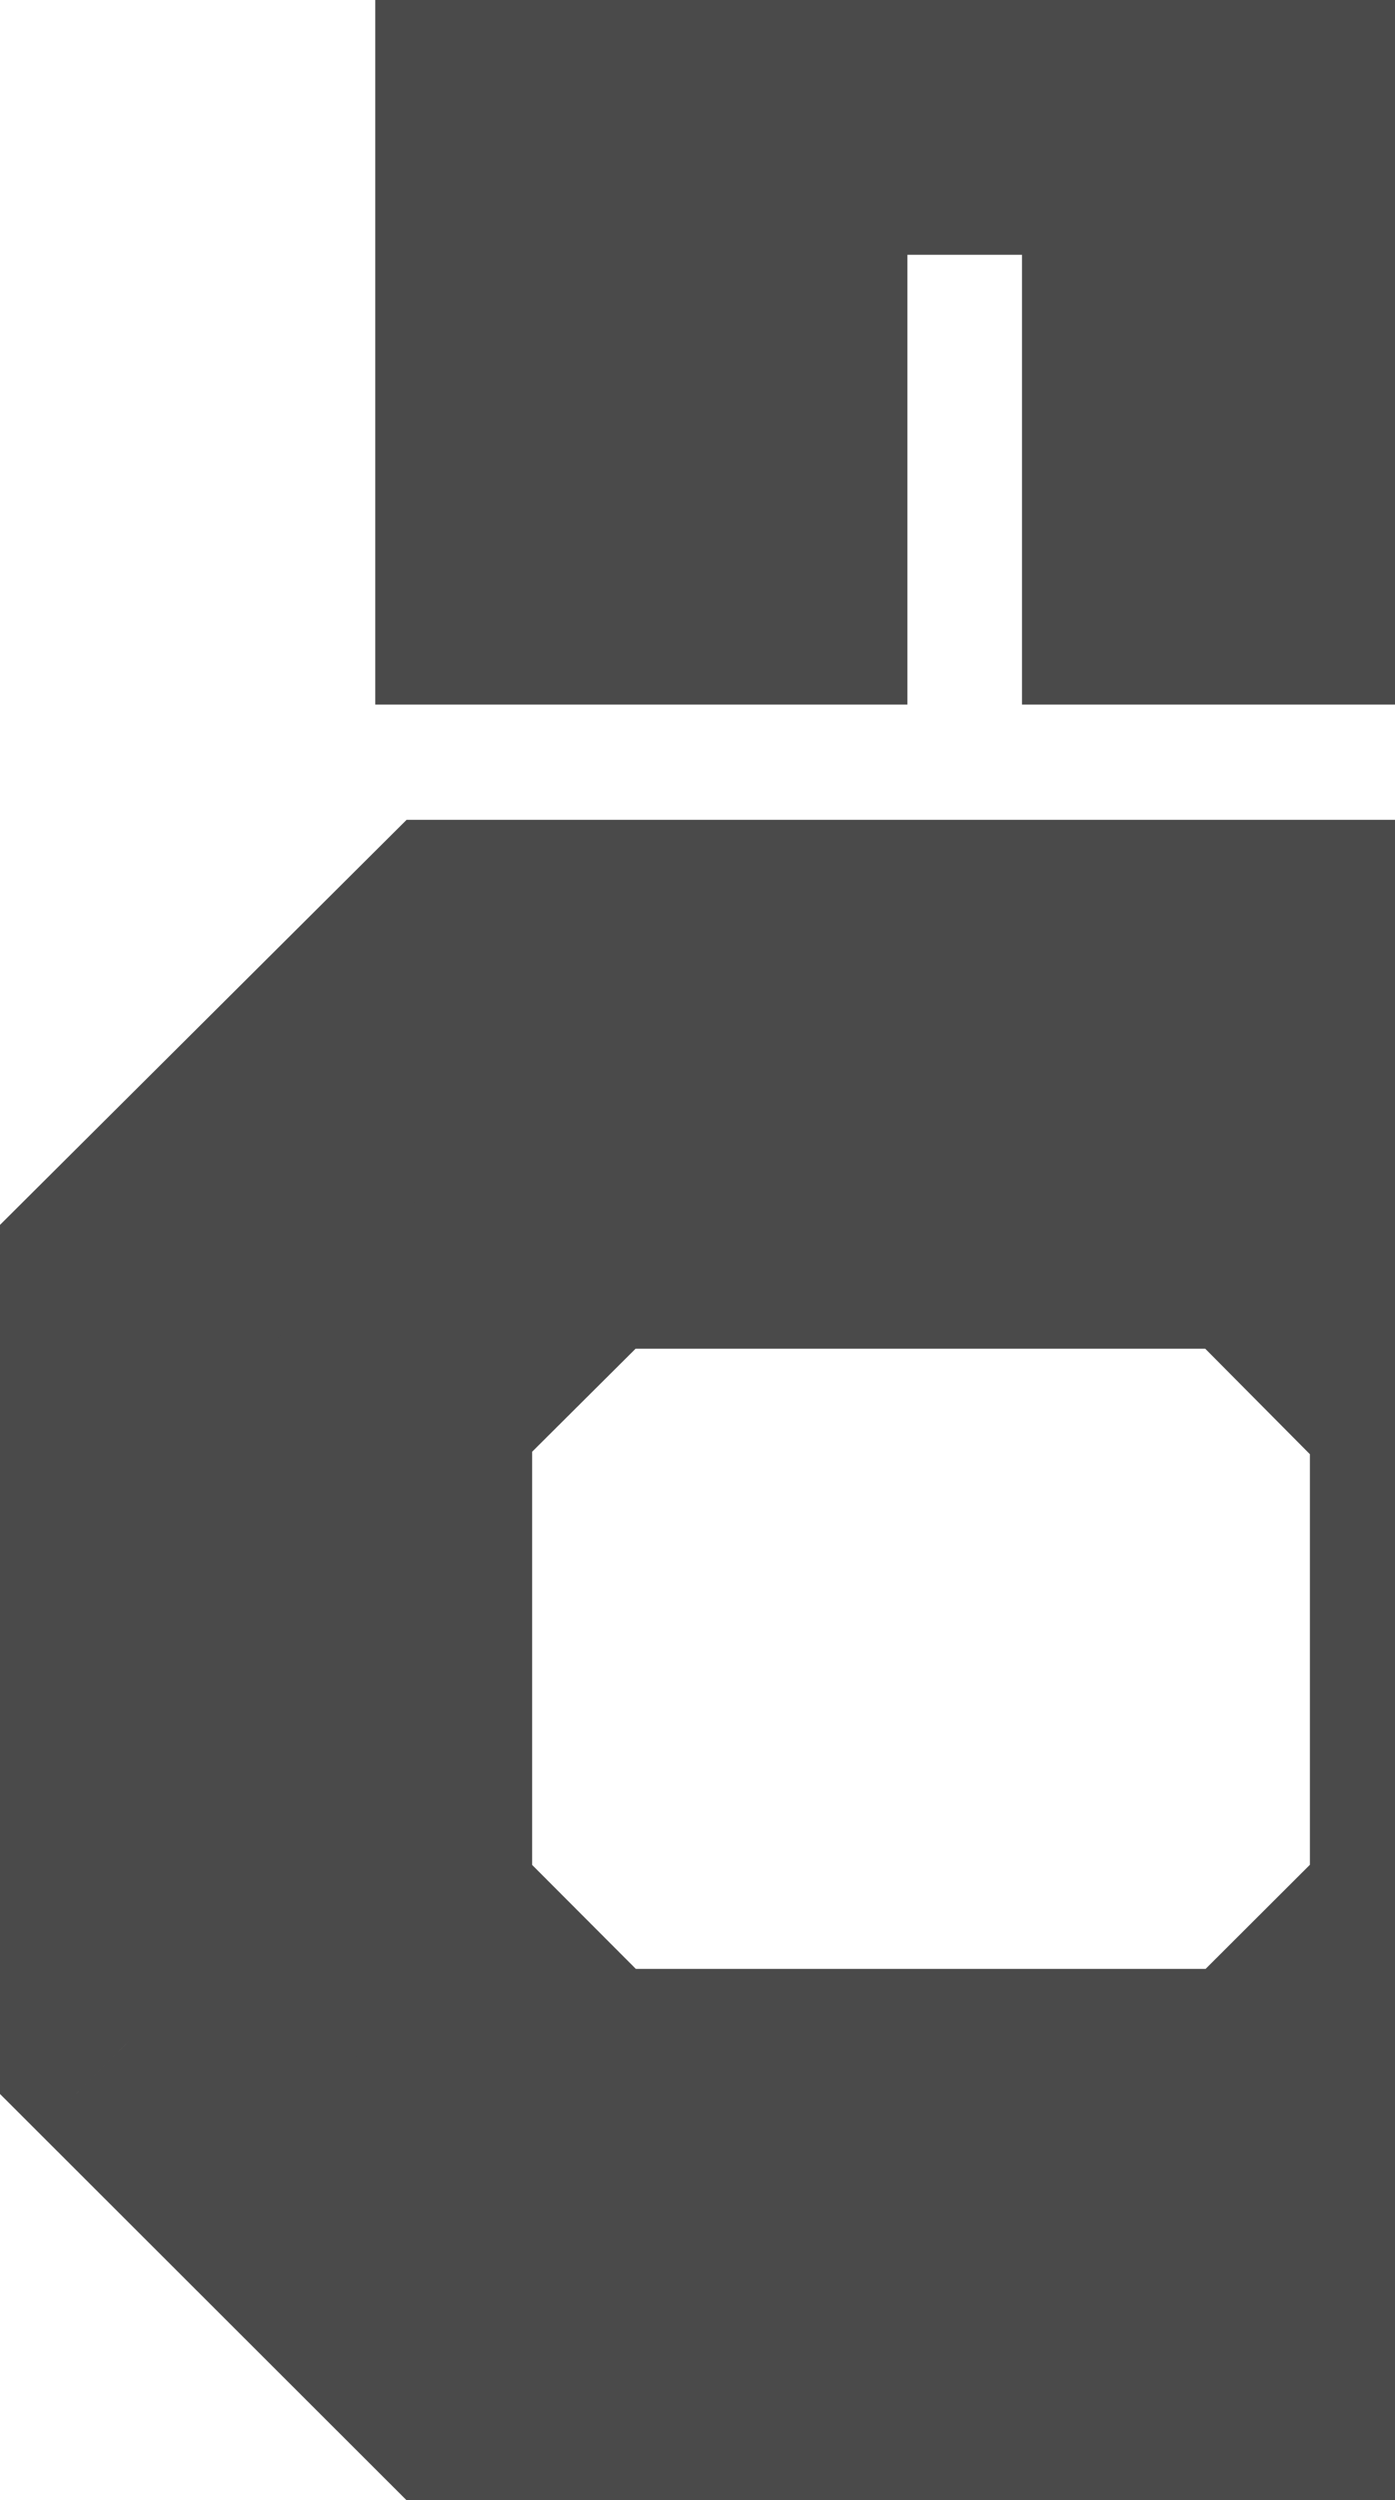
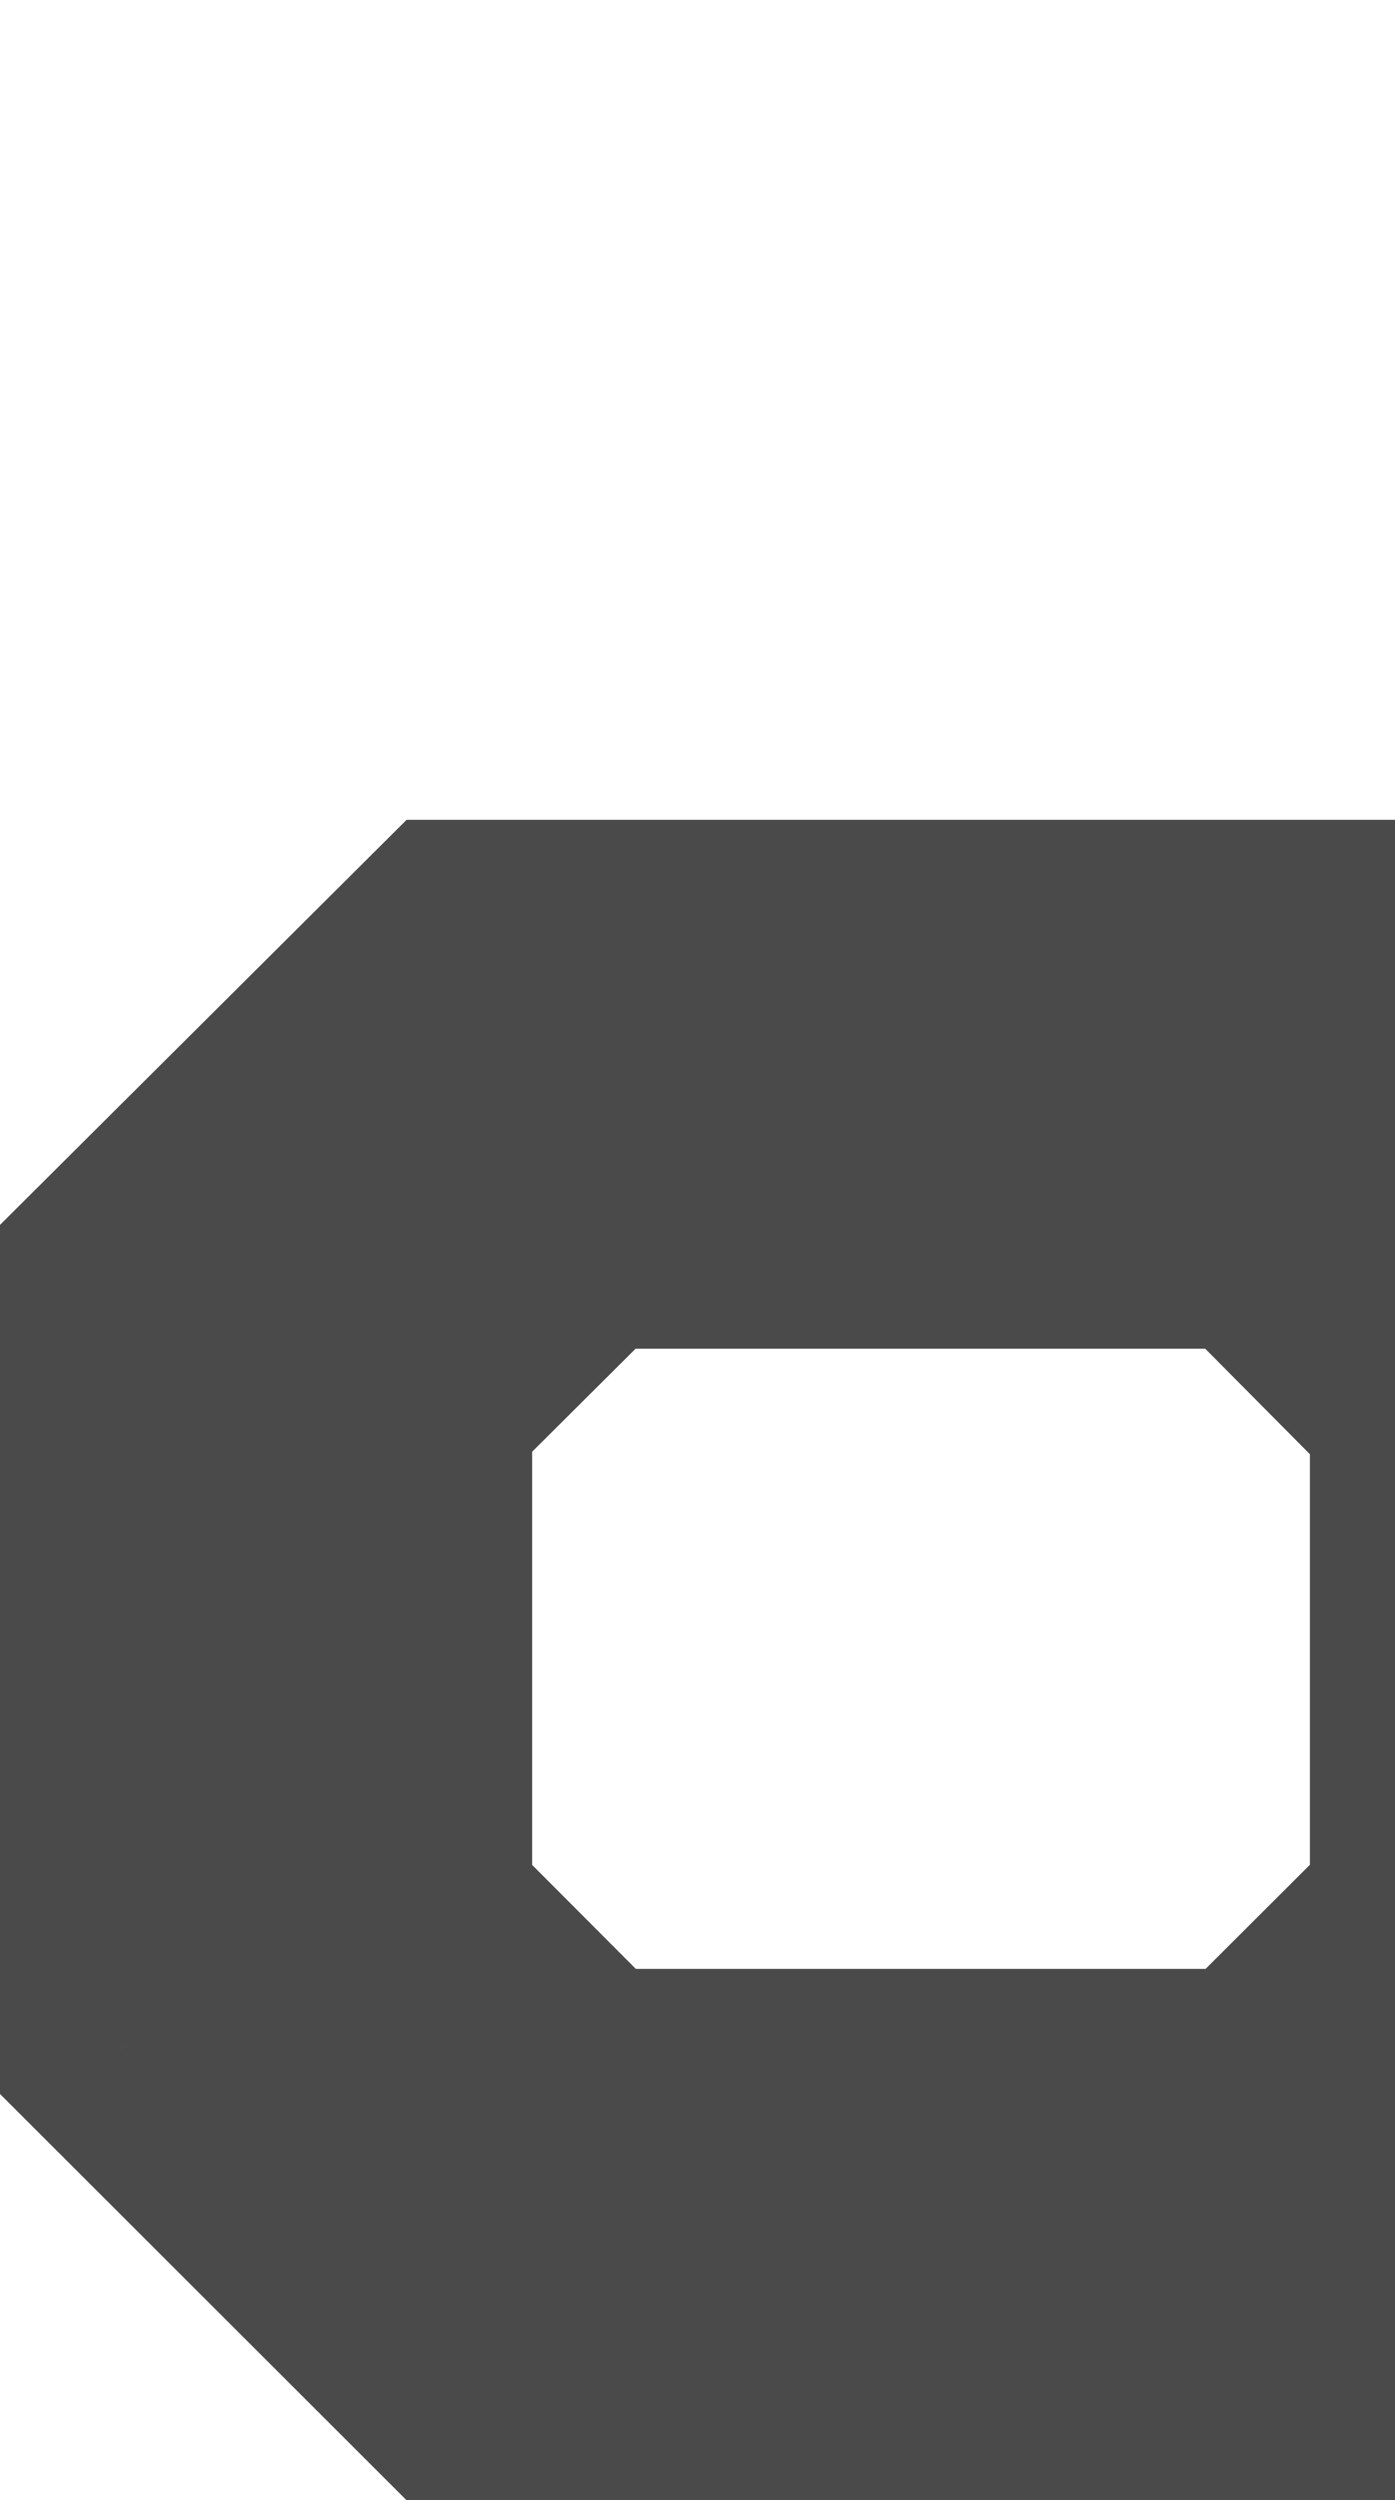
<svg xmlns="http://www.w3.org/2000/svg" width="967" height="1733" viewBox="0 0 967 1733" fill="none">
  <g opacity="0.8">
    <path fill-rule="evenodd" clip-rule="evenodd" d="M319.044 658.249H957.845L1186.89 886.41V1414.13L957.845 1643H319.044L90 1414.13V886.41L319.044 658.249ZM403.424 844.854H872.931L998.006 970.903V1329.88L872.931 1454.74H403.424L278.883 1329.88V968.88L403.424 844.854Z" fill="#1D1D1D" />
    <path d="M957.845 658.249L1021.36 594.487L995.023 568.249H957.845V658.249ZM319.044 658.249V568.249H281.866L255.527 594.487L319.044 658.249ZM1186.89 886.41H1276.89V849.029L1250.41 822.648L1186.89 886.41ZM1186.89 1414.13L1250.5 1477.8L1276.89 1451.43V1414.13H1186.89ZM957.845 1643V1733H995.104L1021.46 1706.66L957.845 1643ZM319.044 1643L255.429 1706.66L281.785 1733H319.044V1643ZM90 1414.13H0V1451.43L26.385 1477.8L90 1414.13ZM90 886.41L26.483 822.648L0 849.029V886.41H90ZM872.931 844.854L936.817 781.462L910.415 754.854H872.931V844.854ZM403.424 844.854V754.854H366.254L339.916 781.083L403.424 844.854ZM998.006 970.903H1088.01V933.829L1061.89 907.511L998.006 970.903ZM998.006 1329.88L1061.59 1393.58L1088.01 1367.21V1329.88H998.006ZM872.931 1454.74V1544.74H910.165L936.516 1518.44L872.931 1454.74ZM403.424 1454.74L339.703 1518.3L366.077 1544.74H403.424V1454.74ZM278.883 1329.88H188.883V1367.09L215.162 1393.44L278.883 1329.88ZM278.883 968.88L215.376 905.109L188.883 931.491V968.88H278.883ZM957.845 568.249H319.044V748.249H957.845V568.249ZM1250.41 822.648L1021.36 594.487L894.328 722.011L1123.37 950.173L1250.41 822.648ZM1276.89 1414.13V886.41H1096.89V1414.13H1276.89ZM1021.46 1706.66L1250.5 1477.8L1123.27 1350.47L894.23 1579.34L1021.46 1706.66ZM319.044 1733H957.845V1553H319.044V1733ZM26.385 1477.8L255.429 1706.66L382.659 1579.34L153.615 1350.47L26.385 1477.8ZM0 886.41V1414.13H180V886.41H0ZM255.527 594.487L26.483 822.648L153.517 950.173L382.561 722.011L255.527 594.487ZM872.931 754.854H403.424V934.854H872.931V754.854ZM1061.89 907.511L936.817 781.462L809.045 908.246L934.12 1034.3L1061.89 907.511ZM1088.01 1329.88V970.903H908.006V1329.88H1088.01ZM936.516 1518.44L1061.59 1393.58L934.421 1266.19L809.346 1391.05L936.516 1518.44ZM403.424 1544.74H872.931V1364.74H403.424V1544.74ZM215.162 1393.44L339.703 1518.3L467.145 1391.18L342.605 1266.32L215.162 1393.44ZM188.883 968.88V1329.88H368.883V968.88H188.883ZM339.916 781.083L215.376 905.109L342.391 1032.65L466.932 908.625L339.916 781.083Z" fill="#1D1D1D" />
-     <path d="M539.004 398.379H350.121V36.75L486.989 -100H850.449L987.317 36.75V398.379H798.434V86.608H539.004V398.379Z" fill="#1D1D1D" stroke="#1D1D1D" stroke-width="180" />
  </g>
</svg>